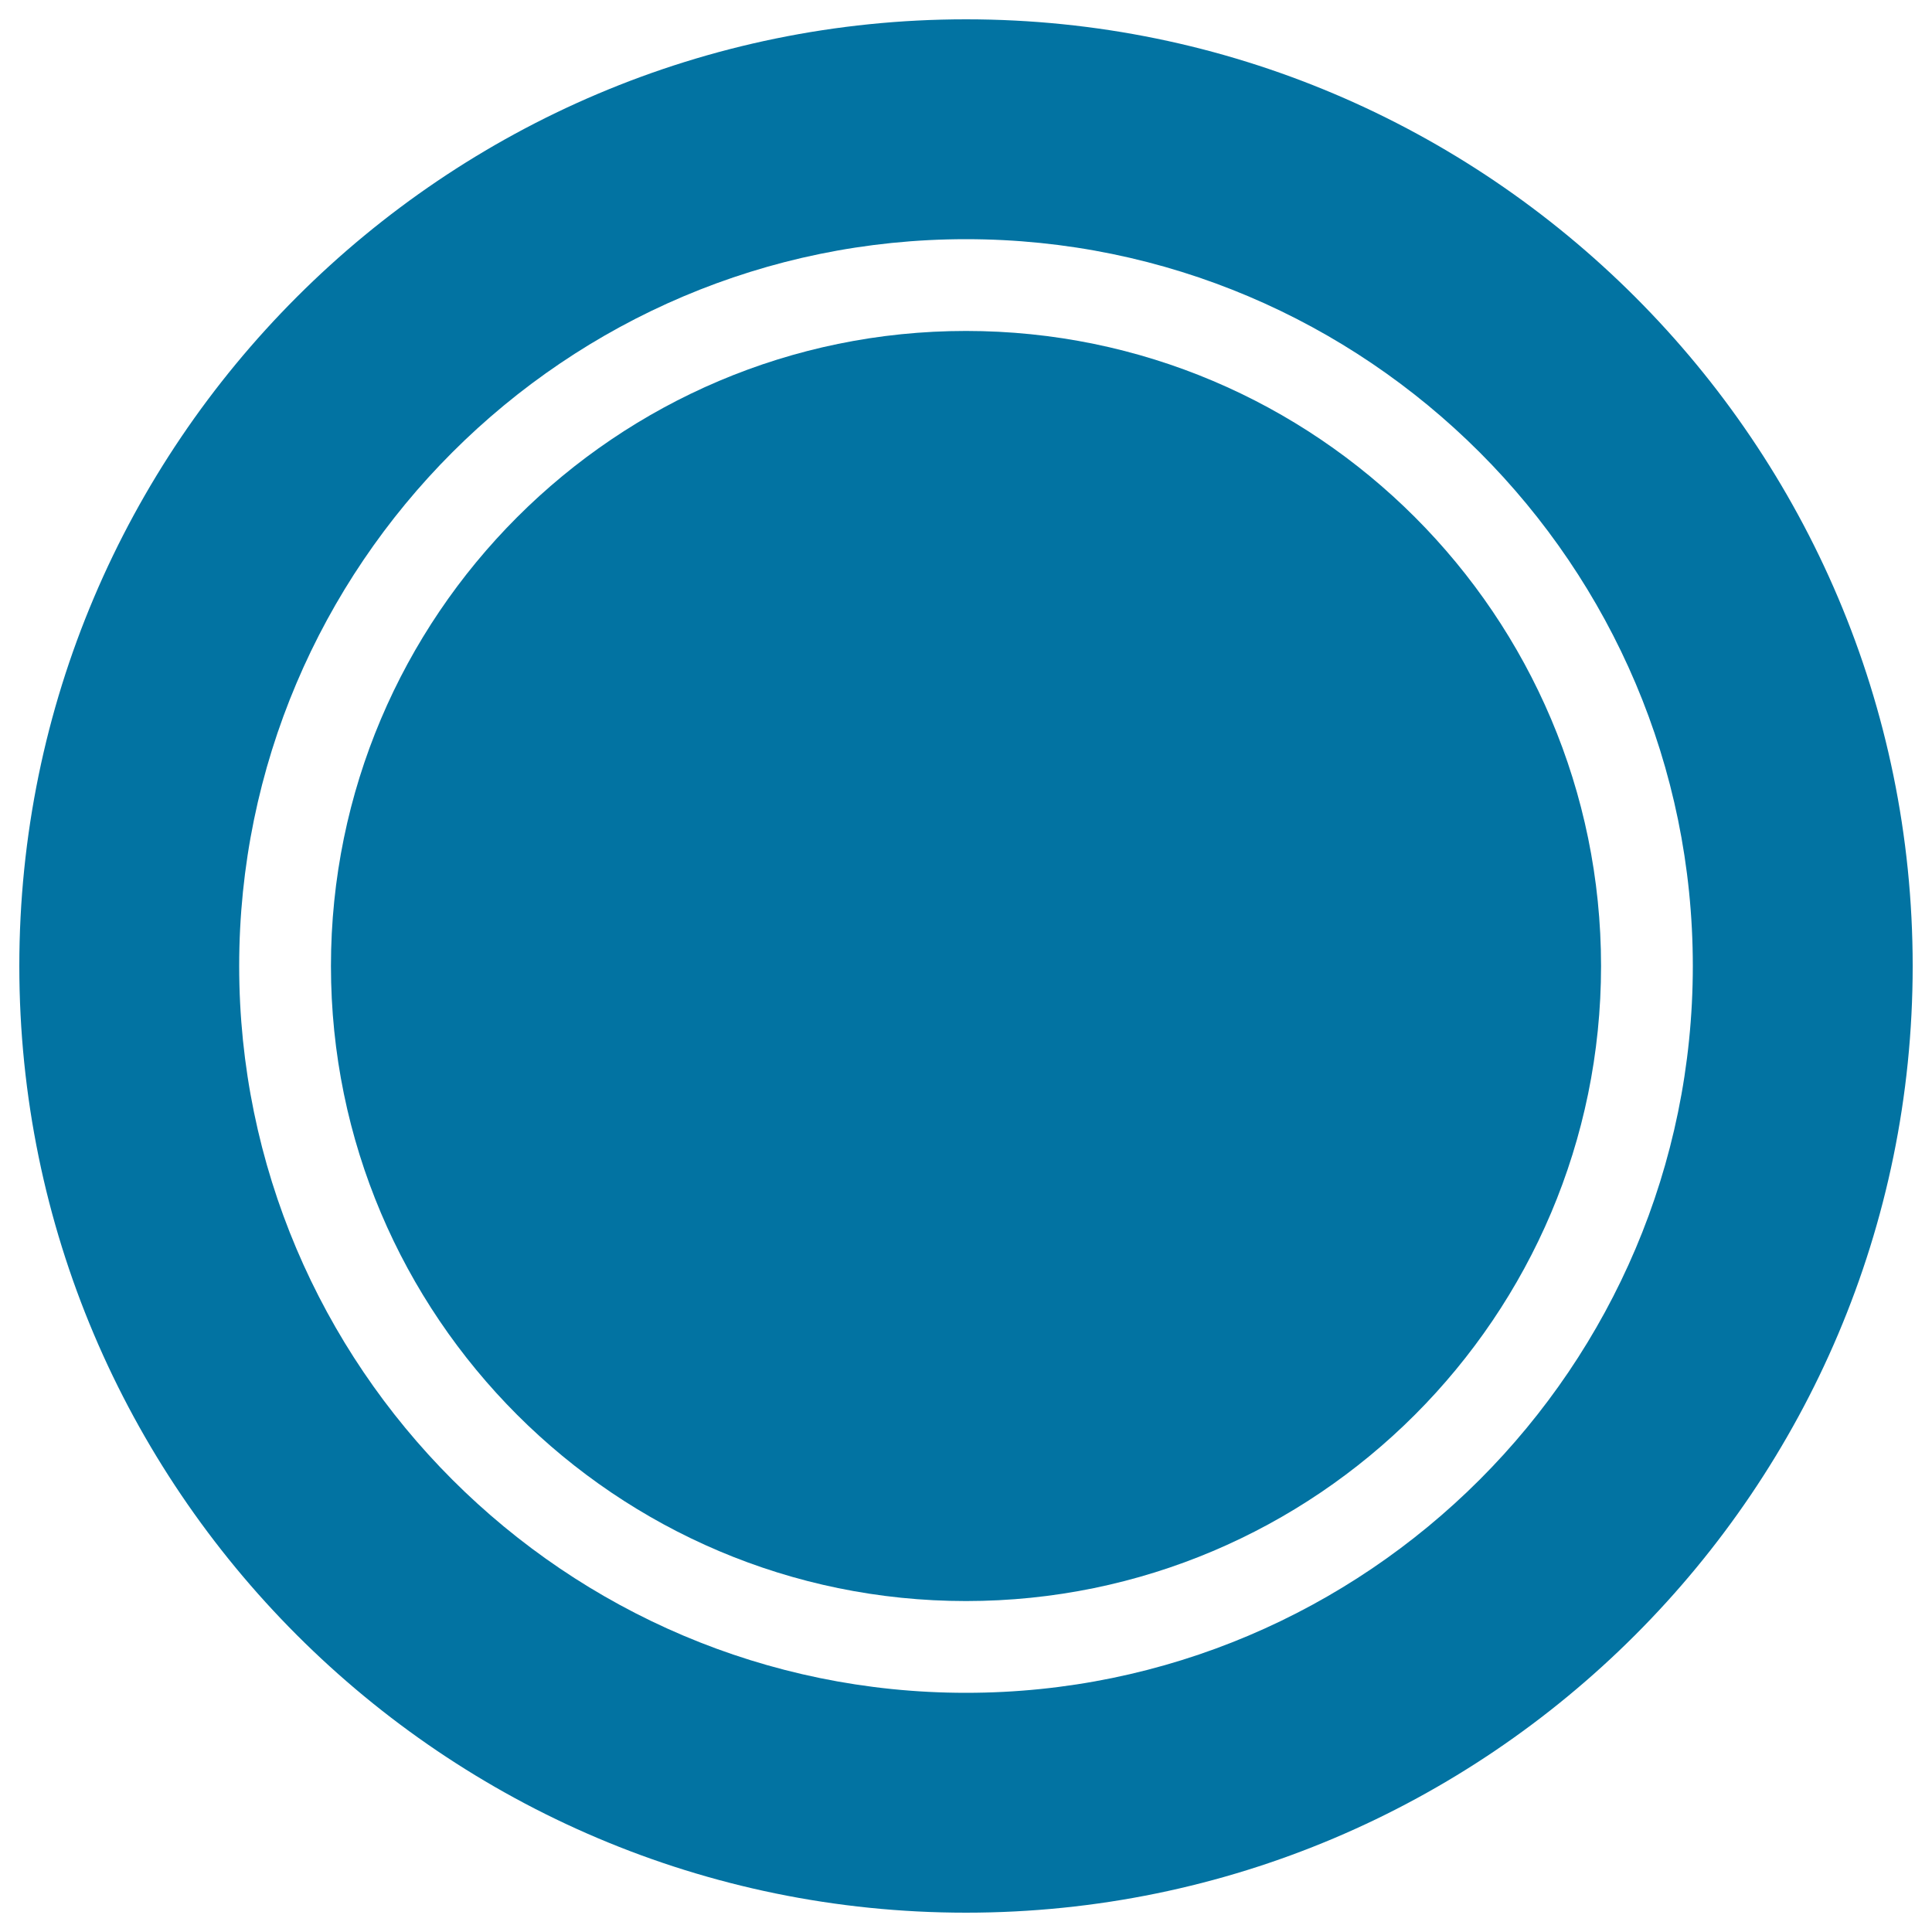
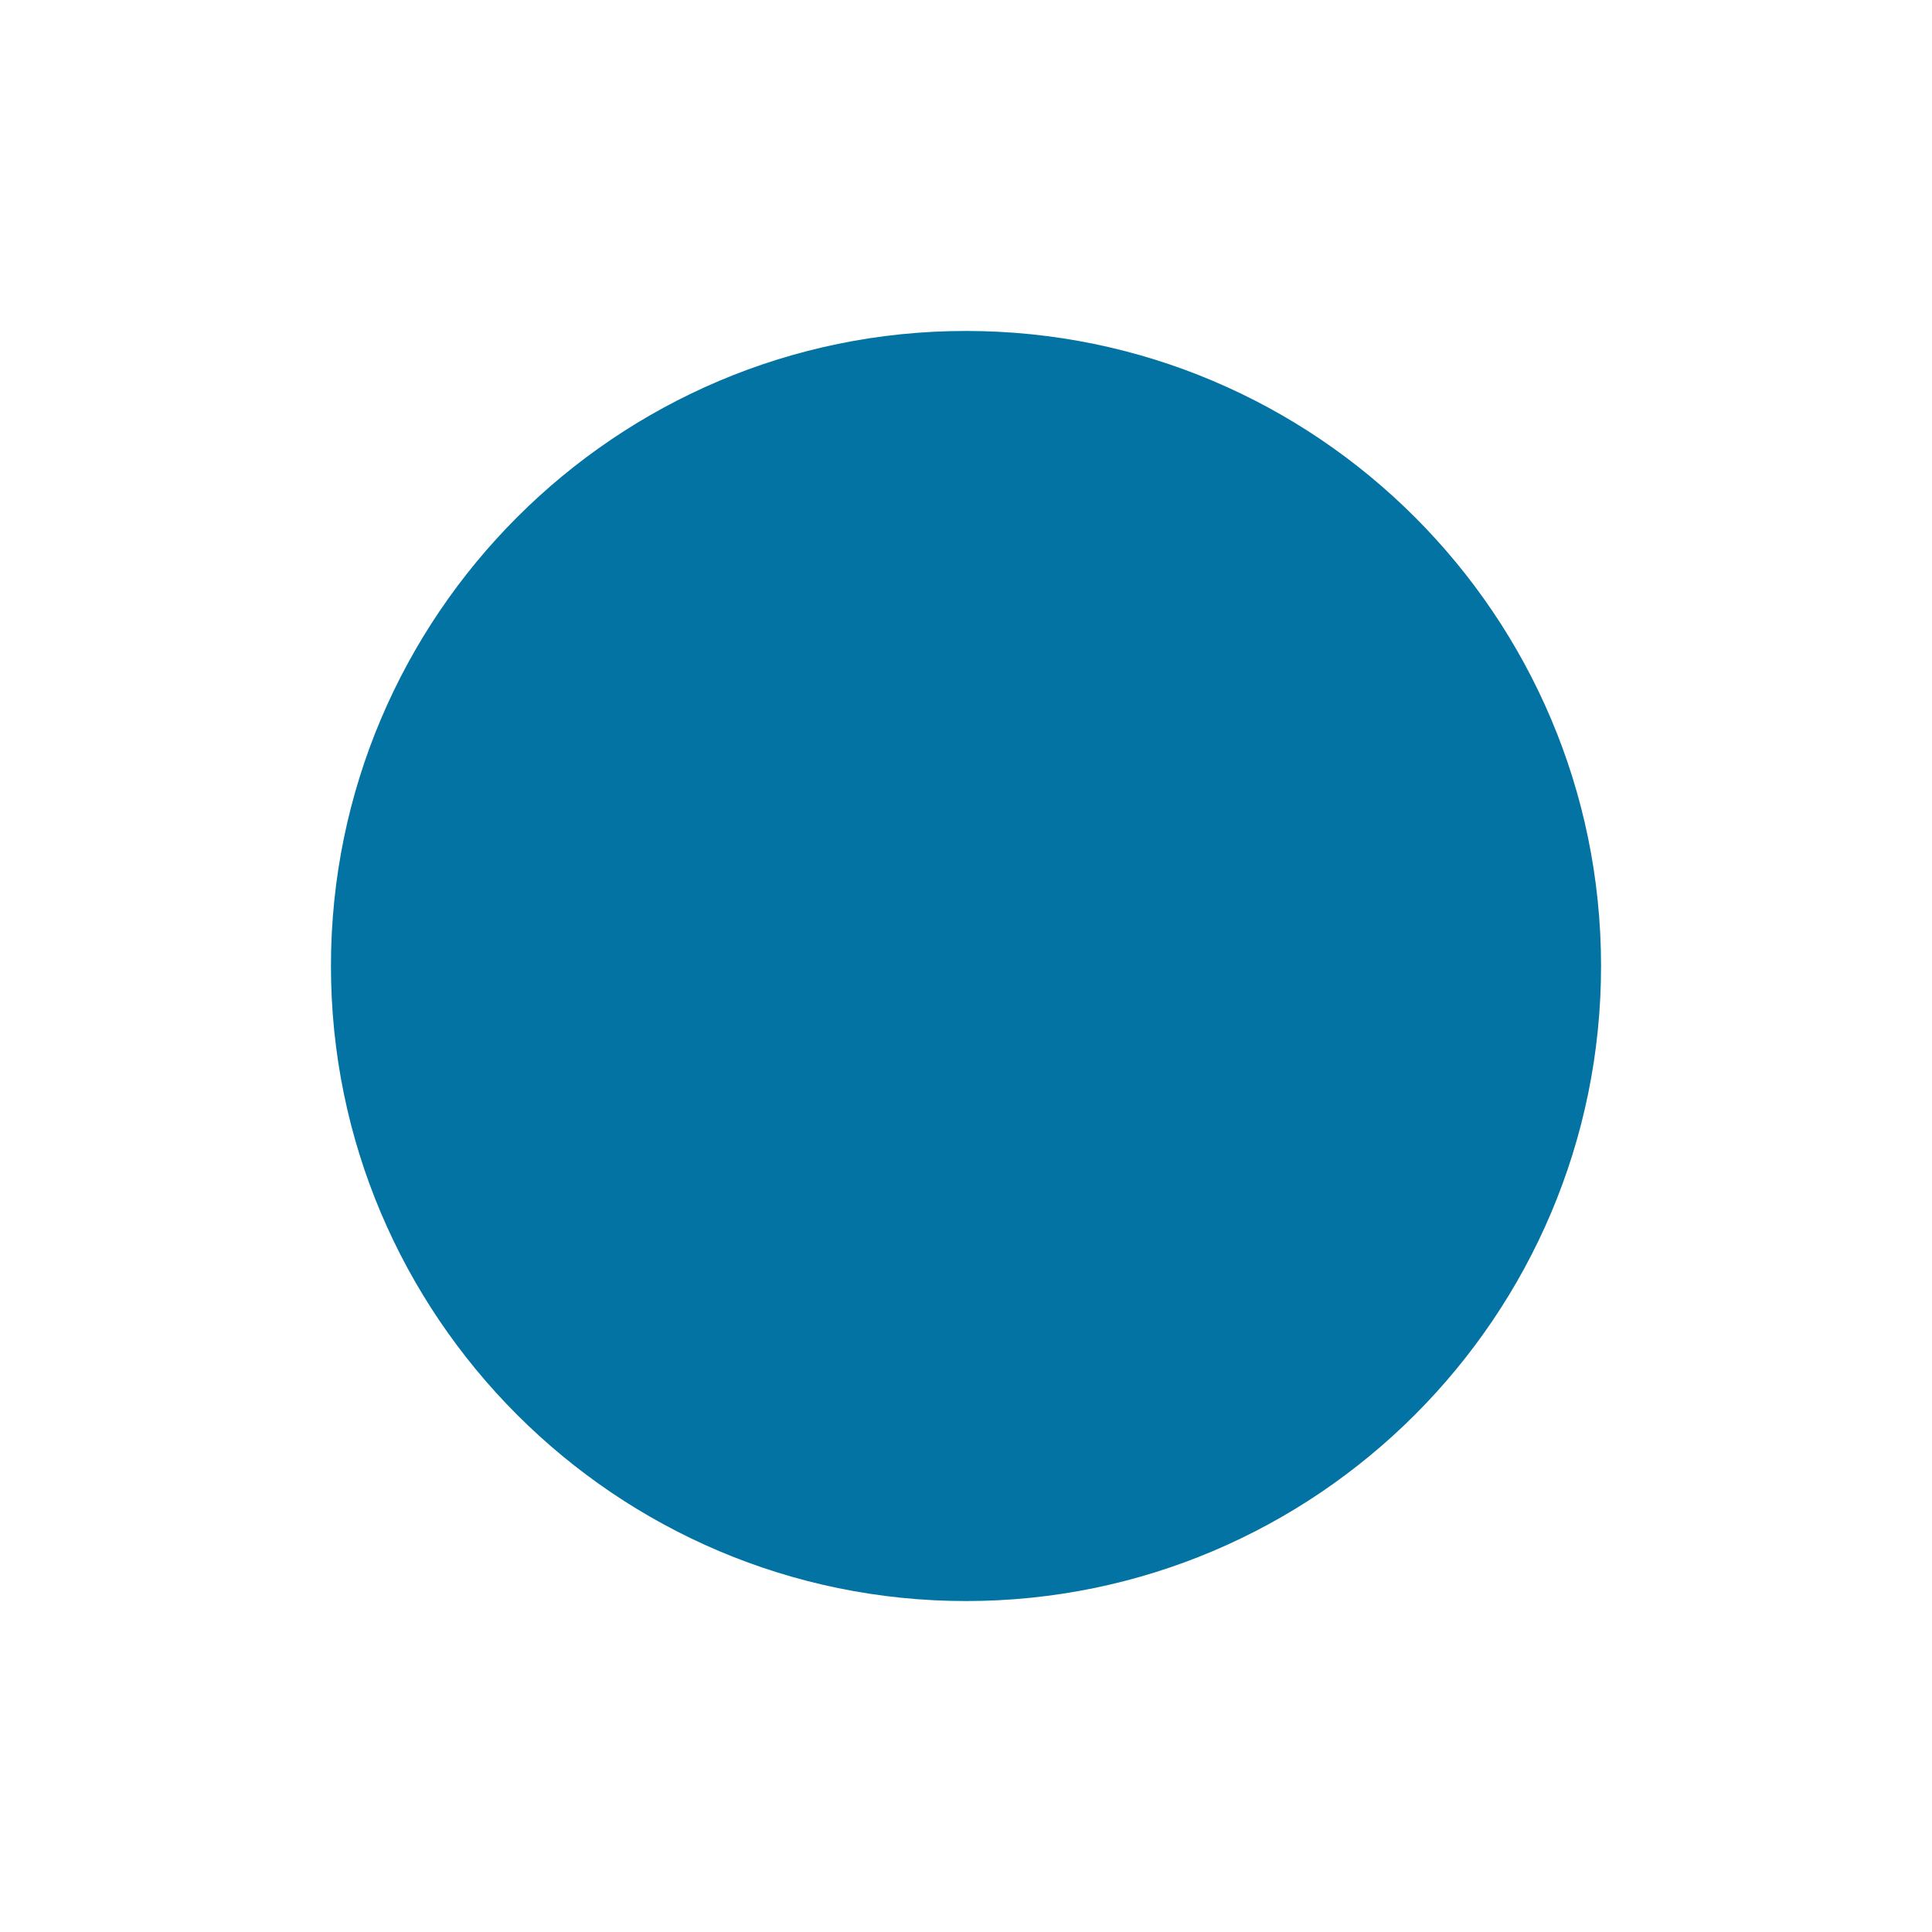
<svg xmlns="http://www.w3.org/2000/svg" viewBox="0 0 1000 1000" style="fill:#0273a2">
  <title>One Hour SVG icon</title>
  <g>
    <g id="Layer_2_26_">
      <g>
        <path d="M500,171.3c-181.3,0-328.7,147.5-328.7,328.7c0,181.3,147.5,328.7,328.7,328.7c181.3,0,328.7-147.5,328.7-328.7C828.7,318.7,681.3,171.3,500,171.3z" />
-         <path d="M500,990C229.8,990,10,770.2,10,500C10,229.8,229.8,10,500,10c270.2,0,490,219.8,490,490C990,770.2,770.2,990,500,990z M500,123.8c-207.4,0-376.2,168.8-376.2,376.2c0,207.4,168.8,376.2,376.2,376.2c207.4,0,376.2-168.8,376.2-376.2C876.2,292.6,707.4,123.8,500,123.8z" />
      </g>
    </g>
  </g>
</svg>